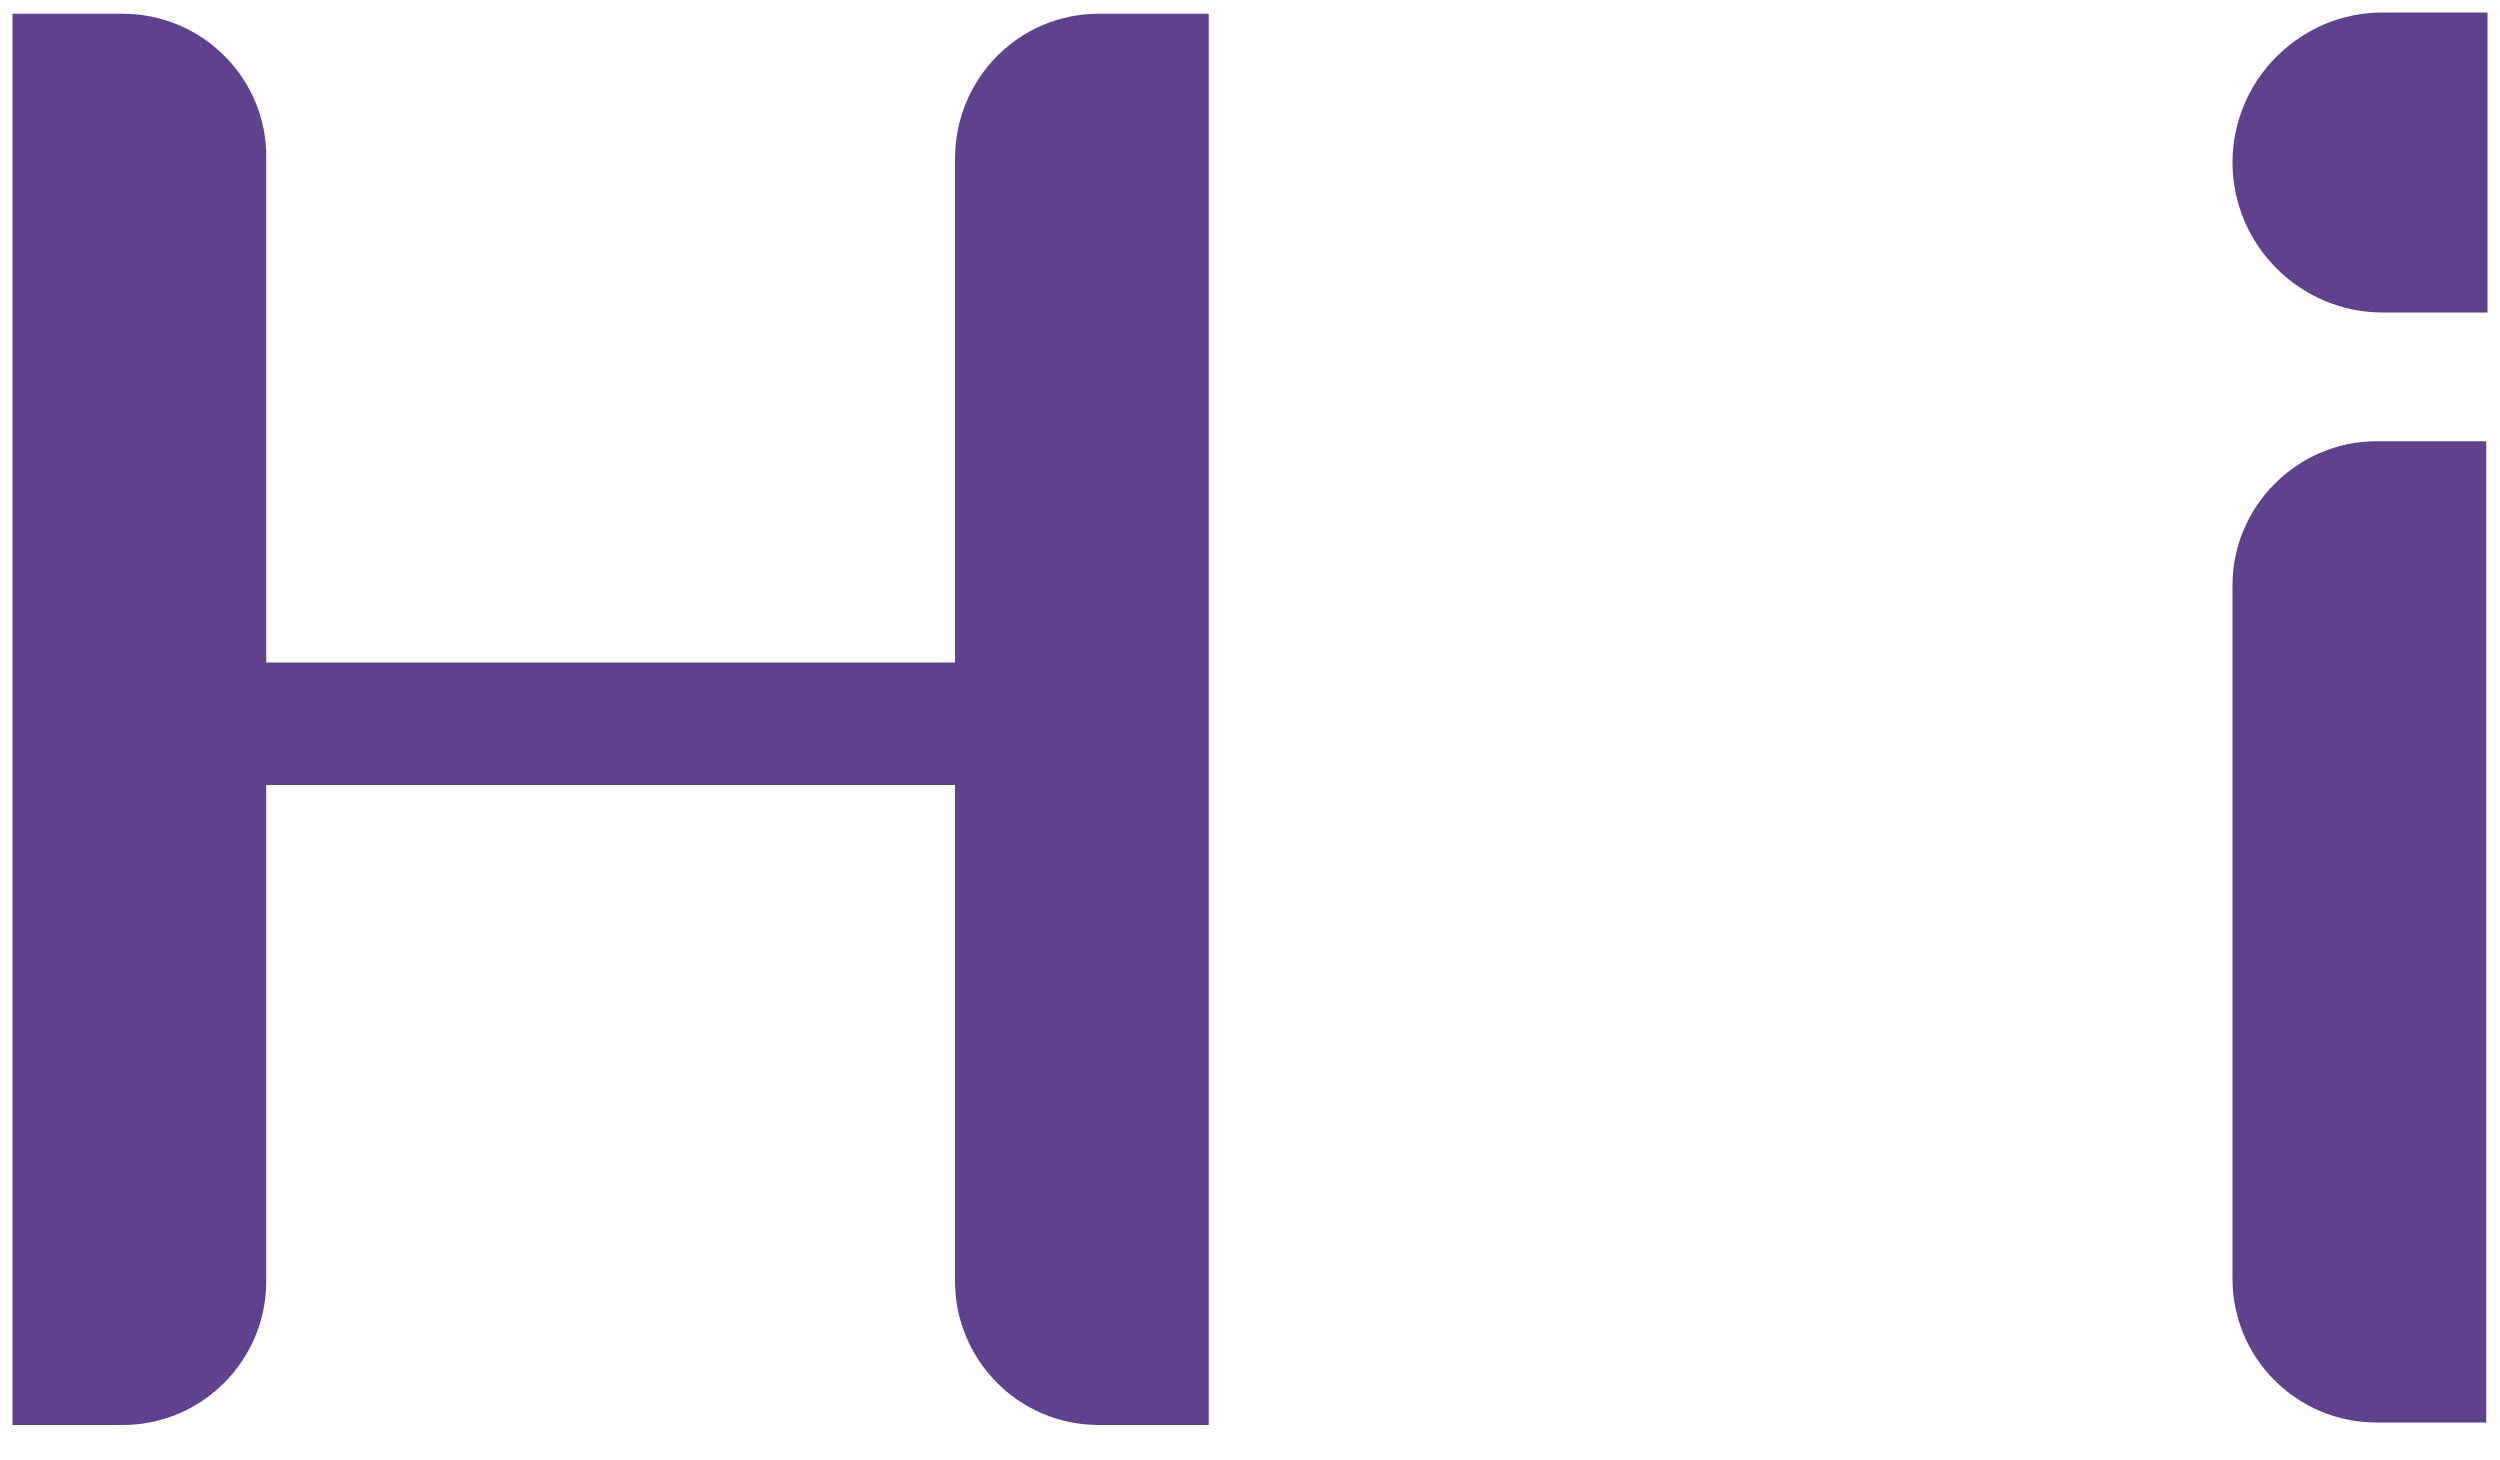
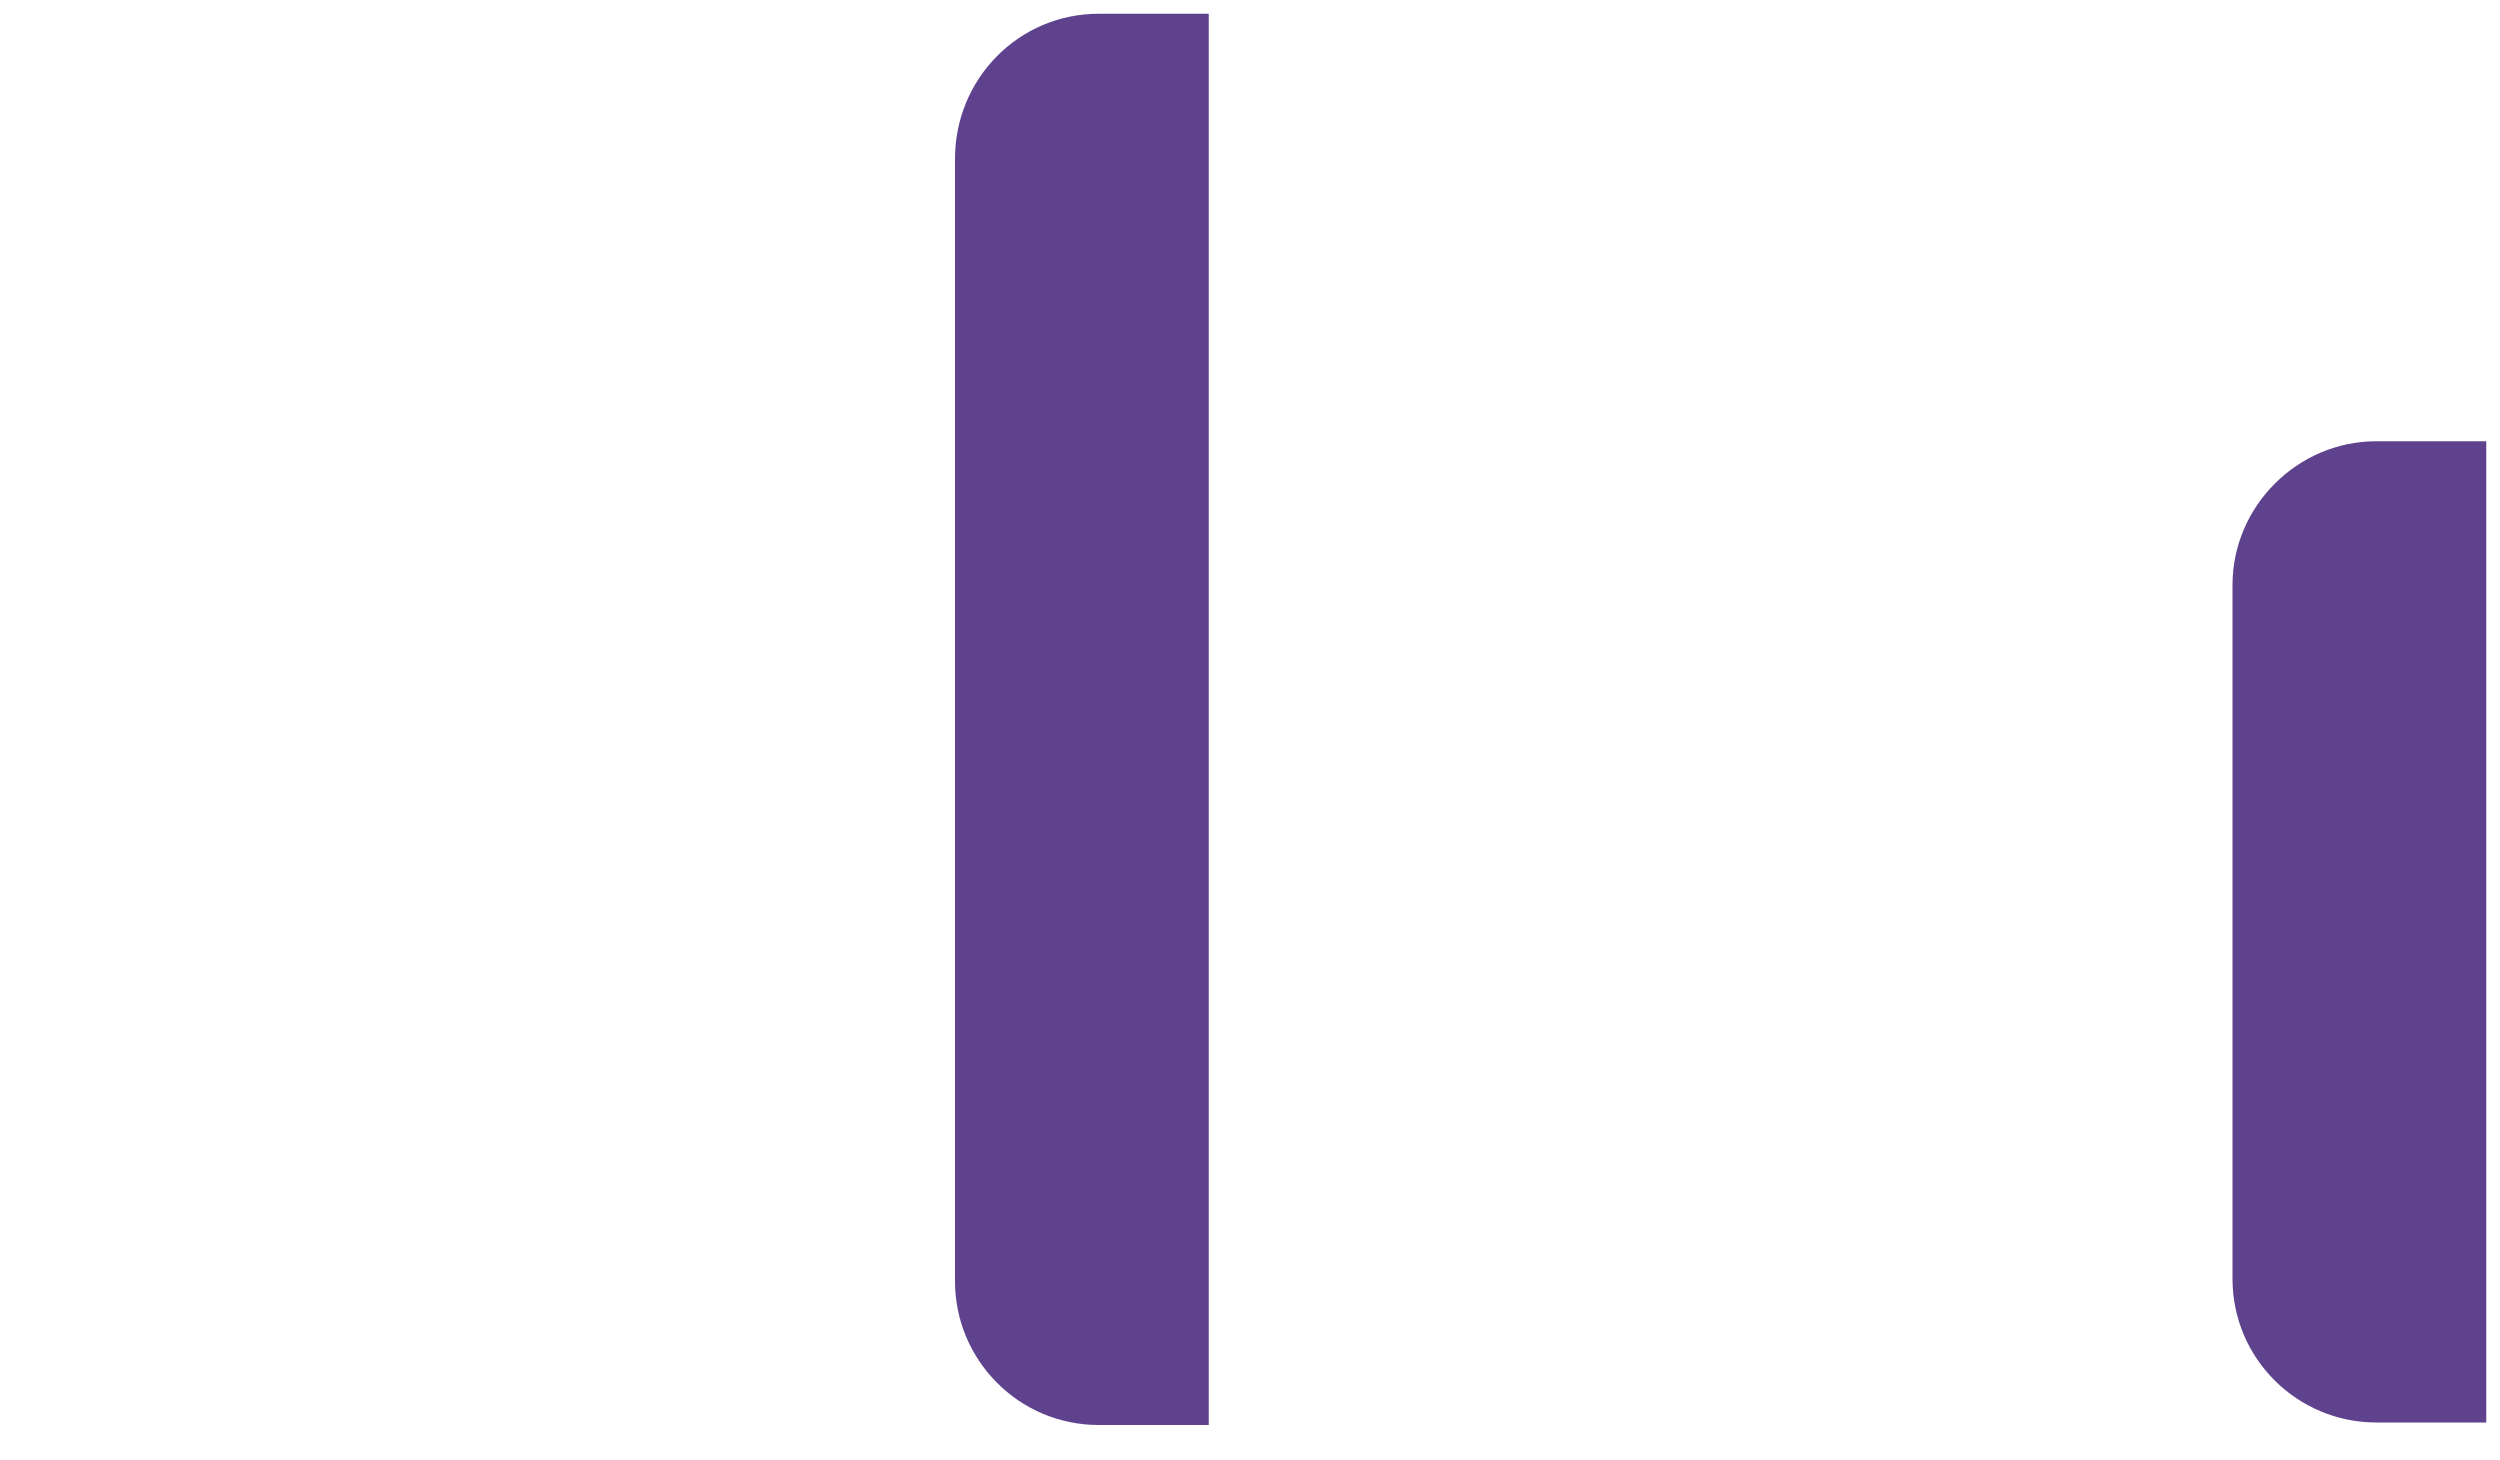
<svg xmlns="http://www.w3.org/2000/svg" version="1.1" id="圖層_1" x="0px" y="0px" viewBox="0 0 200 116.8" style="enable-background:new 0 0 200 116.8;" xml:space="preserve">
  <style type="text/css">
	.st0{fill:#5F428E;}
</style>
  <g>
-     <path class="st0" d="M12.4,62.8c-2.7,0-4.9-2.2-4.9-4.9c0-2.7,2.2-4.9,4.9-4.9h70c2.7,0,4.9,2.2,4.9,4.9c0,2.7-2.2,4.9-4.9,4.9   H12.4z" />
-     <path class="st0" d="M9.8,1.1H1V114h8.8c6.4,0,11.5-5.2,11.5-11.5V12.7C21.4,6.3,16.2,1.1,9.8,1.1z" />
    <path class="st0" d="M87.9,1.1h8.8V114h-8.8c-6.4,0-11.5-5.2-11.5-11.5V12.7C76.4,6.3,81.5,1.1,87.9,1.1z" />
    <g>
      <path class="st0" d="M178.6,46.8v55.5c0,6.4,5.2,11.5,11.5,11.5h8.8V35.3h-8.8C183.8,35.3,178.6,40.5,178.6,46.8z" />
-       <path class="st0" d="M190.6,1c-6.6,0-12,5.4-12,12s5.4,12,12,12h8.4V1H190.6z" />
    </g>
  </g>
  <g>
</g>
  <g>
</g>
  <g>
</g>
  <g>
</g>
  <g>
</g>
  <g>
</g>
</svg>